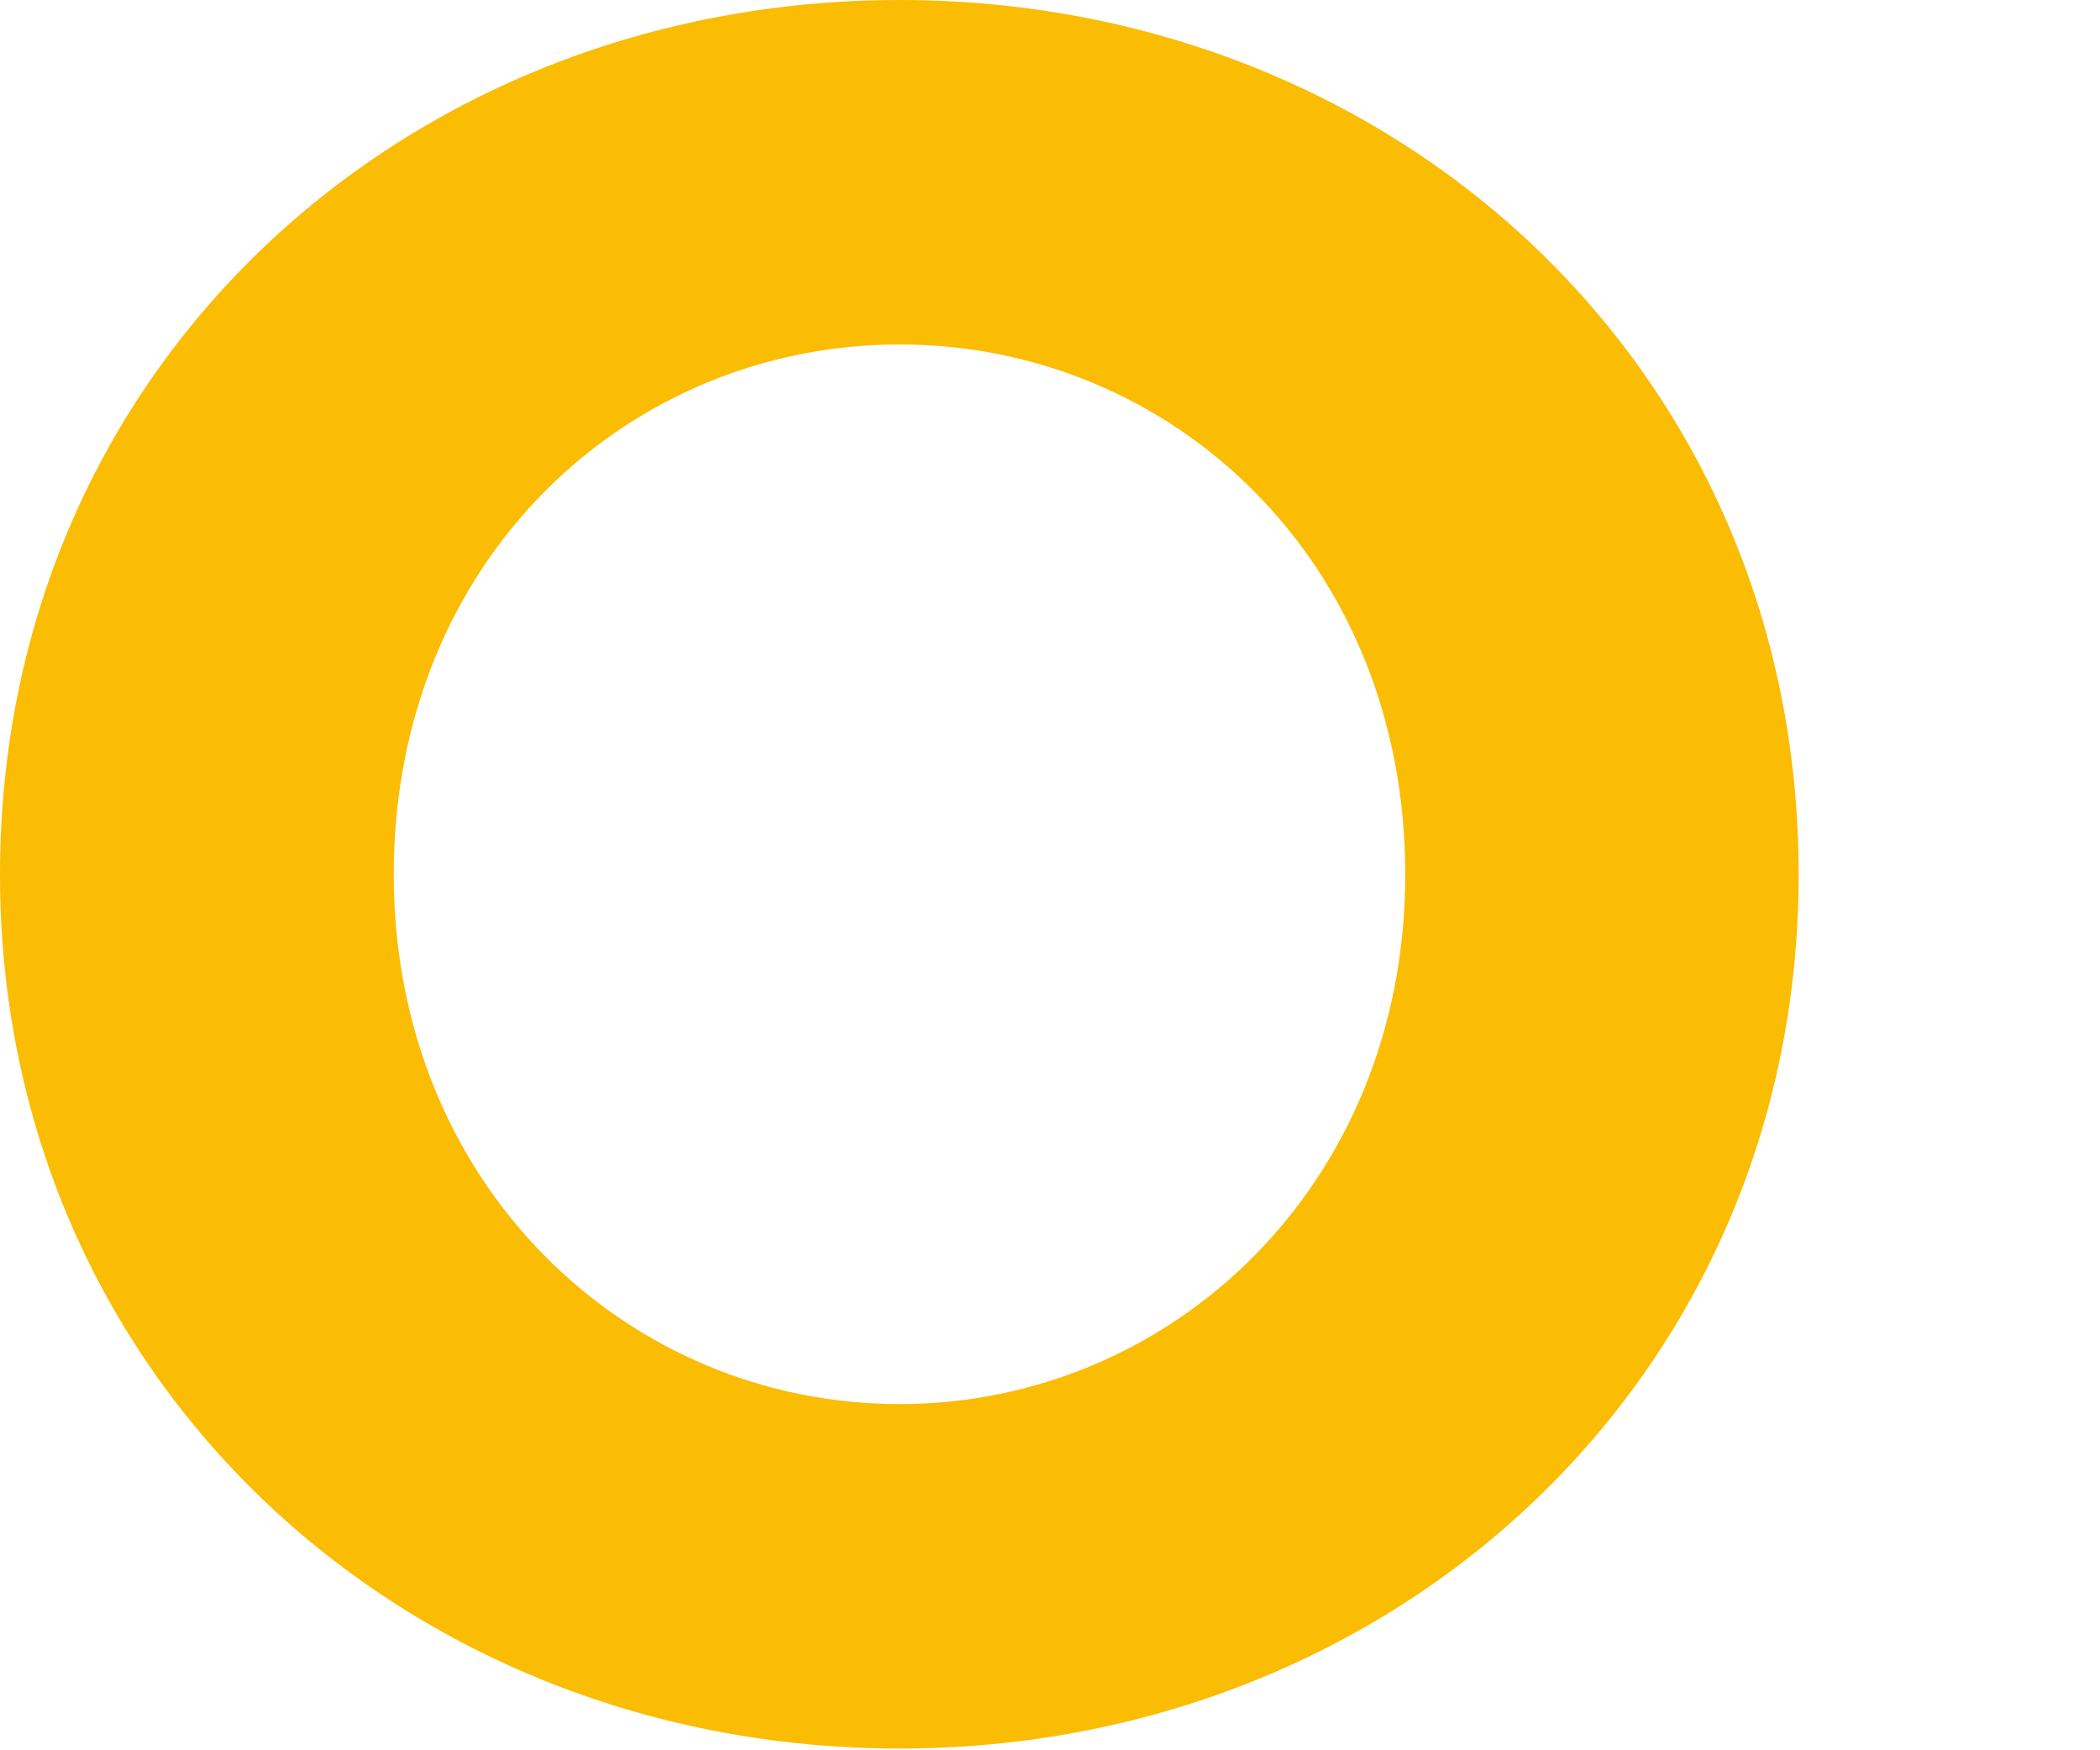
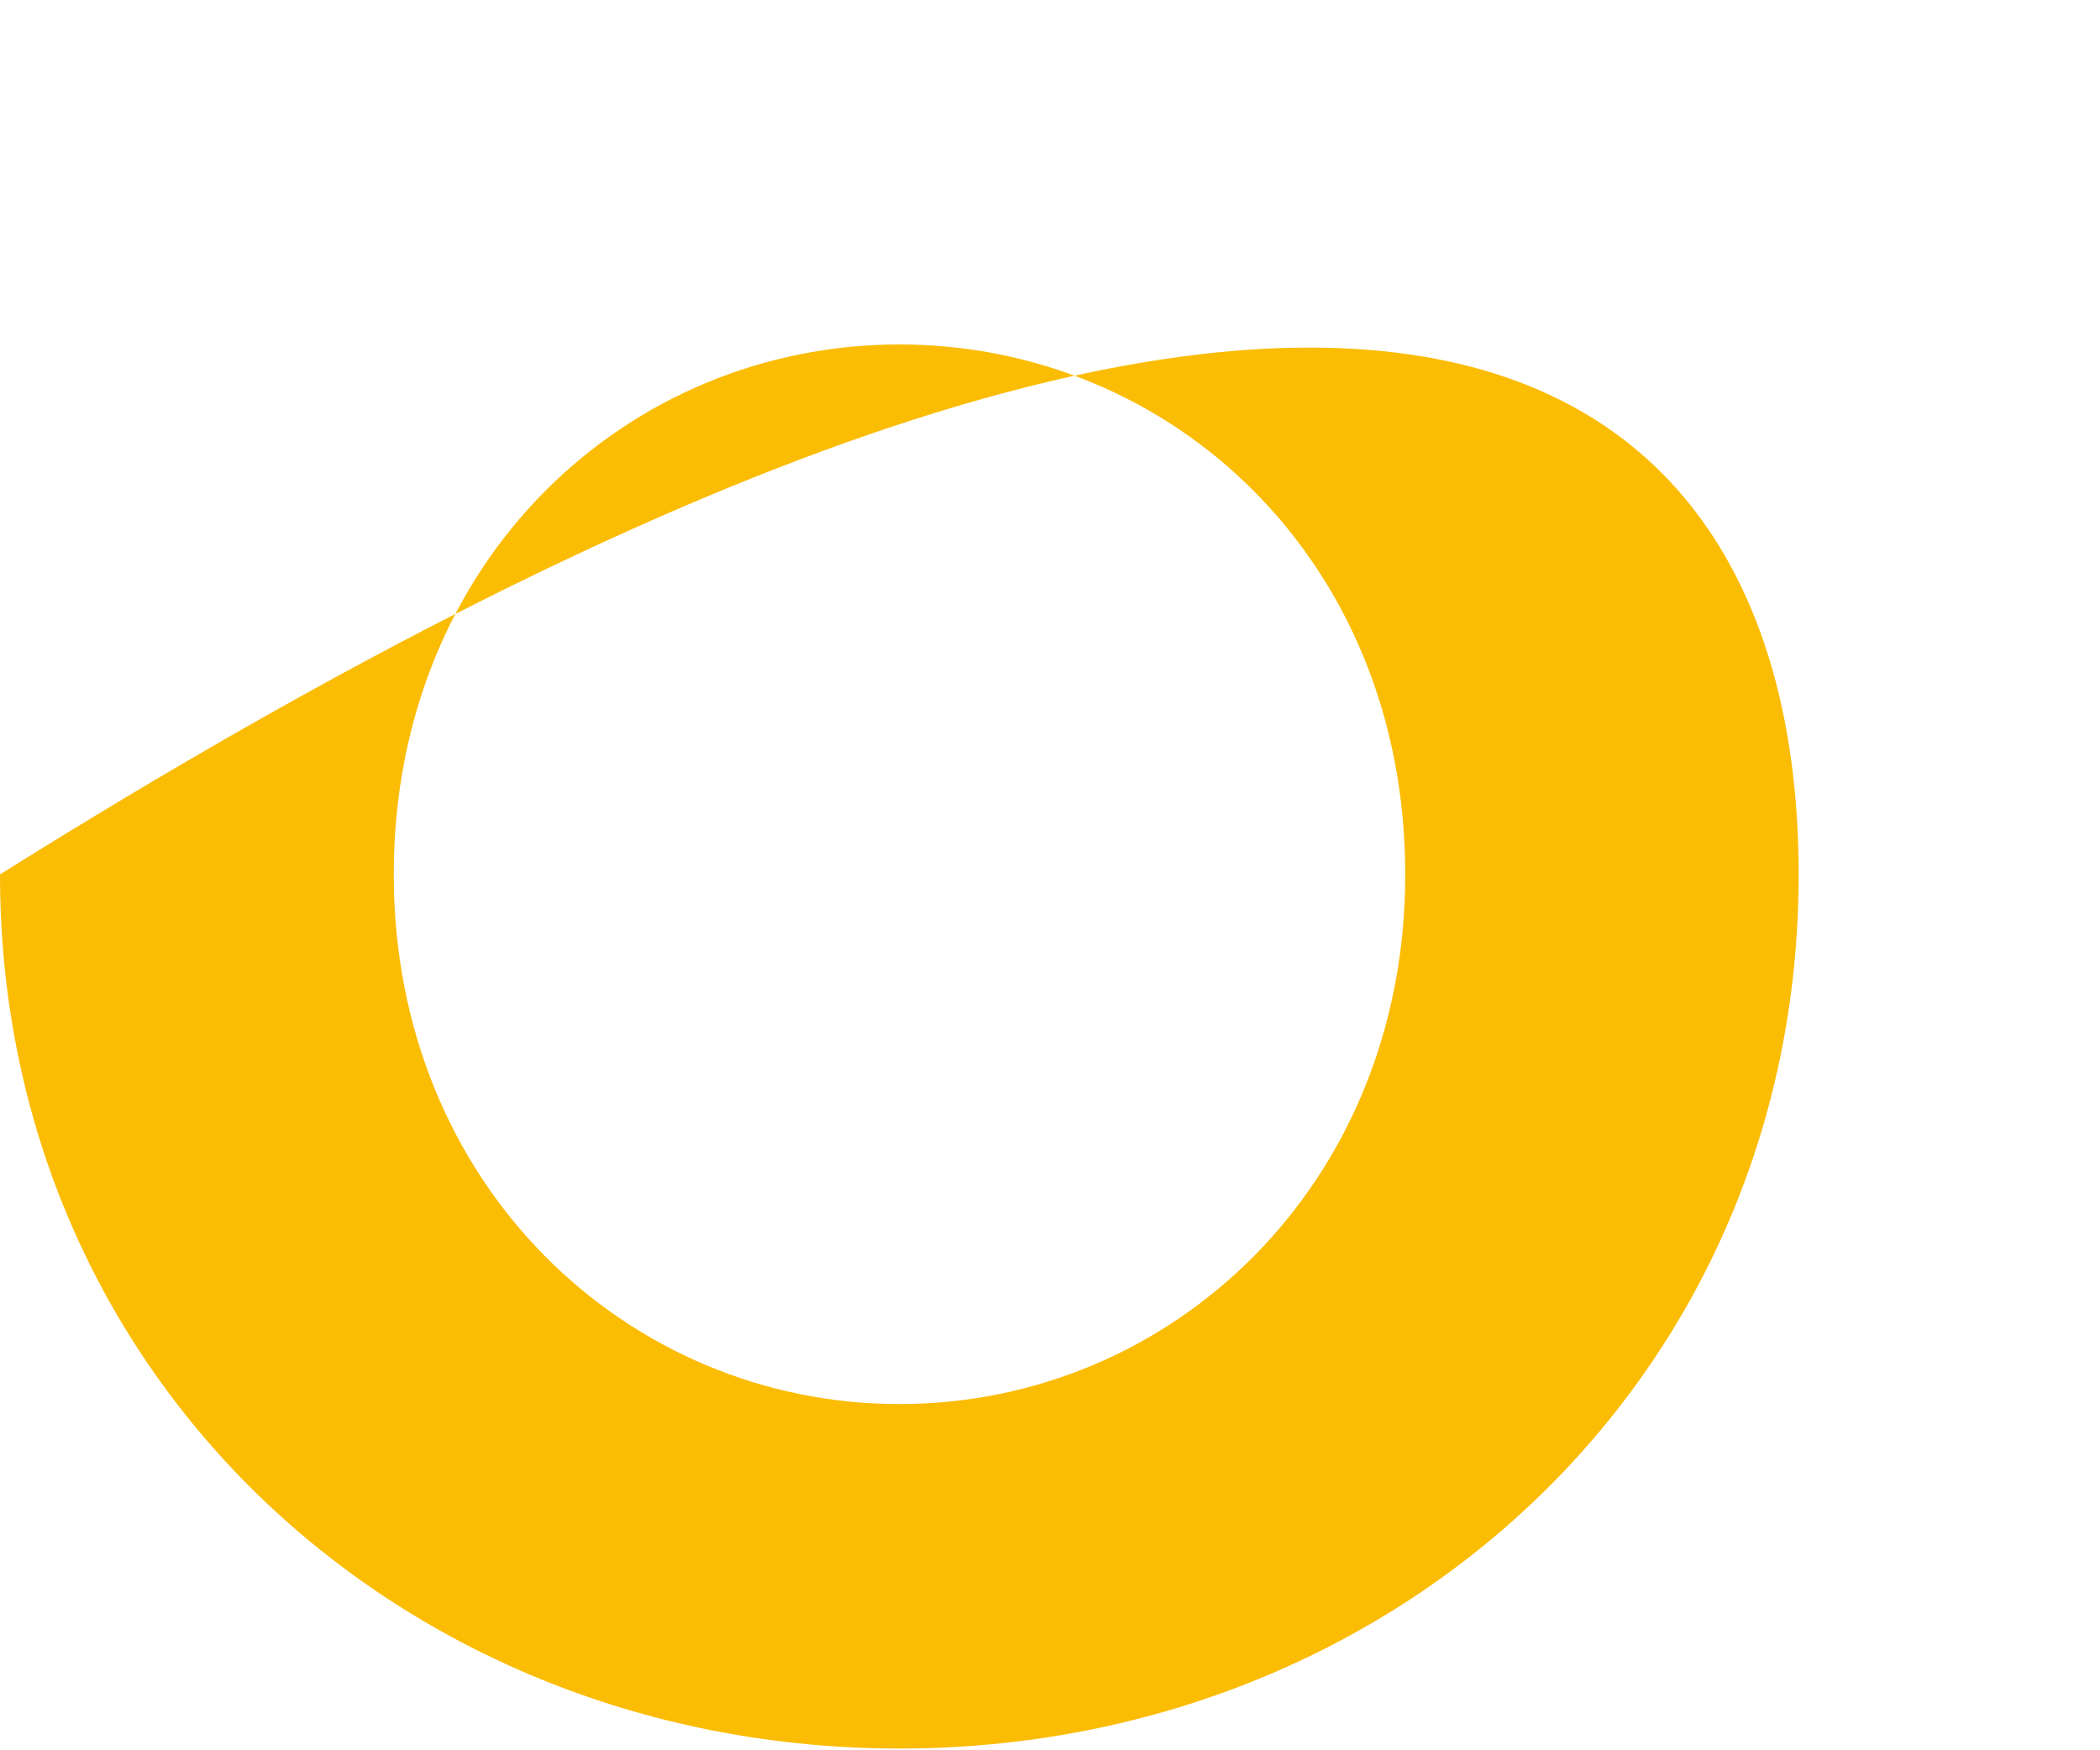
<svg xmlns="http://www.w3.org/2000/svg" fill="none" height="100%" overflow="visible" preserveAspectRatio="none" style="display: block;" viewBox="0 0 6 5" width="100%">
-   <path d="M5.139 2.498C5.139 3.937 3.986 4.995 2.57 4.995C1.153 4.995 0 3.937 0 2.498C0 1.05 1.154 0 2.57 0C3.986 0 5.139 1.05 5.139 2.498ZM4.015 2.498C4.015 1.599 3.346 0.984 2.57 0.984C1.794 0.984 1.125 1.599 1.125 2.498C1.125 3.387 1.794 4.011 2.57 4.011C3.346 4.011 4.015 3.386 4.015 2.498Z" fill="#FBBC04" id="Vector" />
+   <path d="M5.139 2.498C5.139 3.937 3.986 4.995 2.57 4.995C1.153 4.995 0 3.937 0 2.498C3.986 0 5.139 1.05 5.139 2.498ZM4.015 2.498C4.015 1.599 3.346 0.984 2.57 0.984C1.794 0.984 1.125 1.599 1.125 2.498C1.125 3.387 1.794 4.011 2.57 4.011C3.346 4.011 4.015 3.386 4.015 2.498Z" fill="#FBBC04" id="Vector" />
</svg>